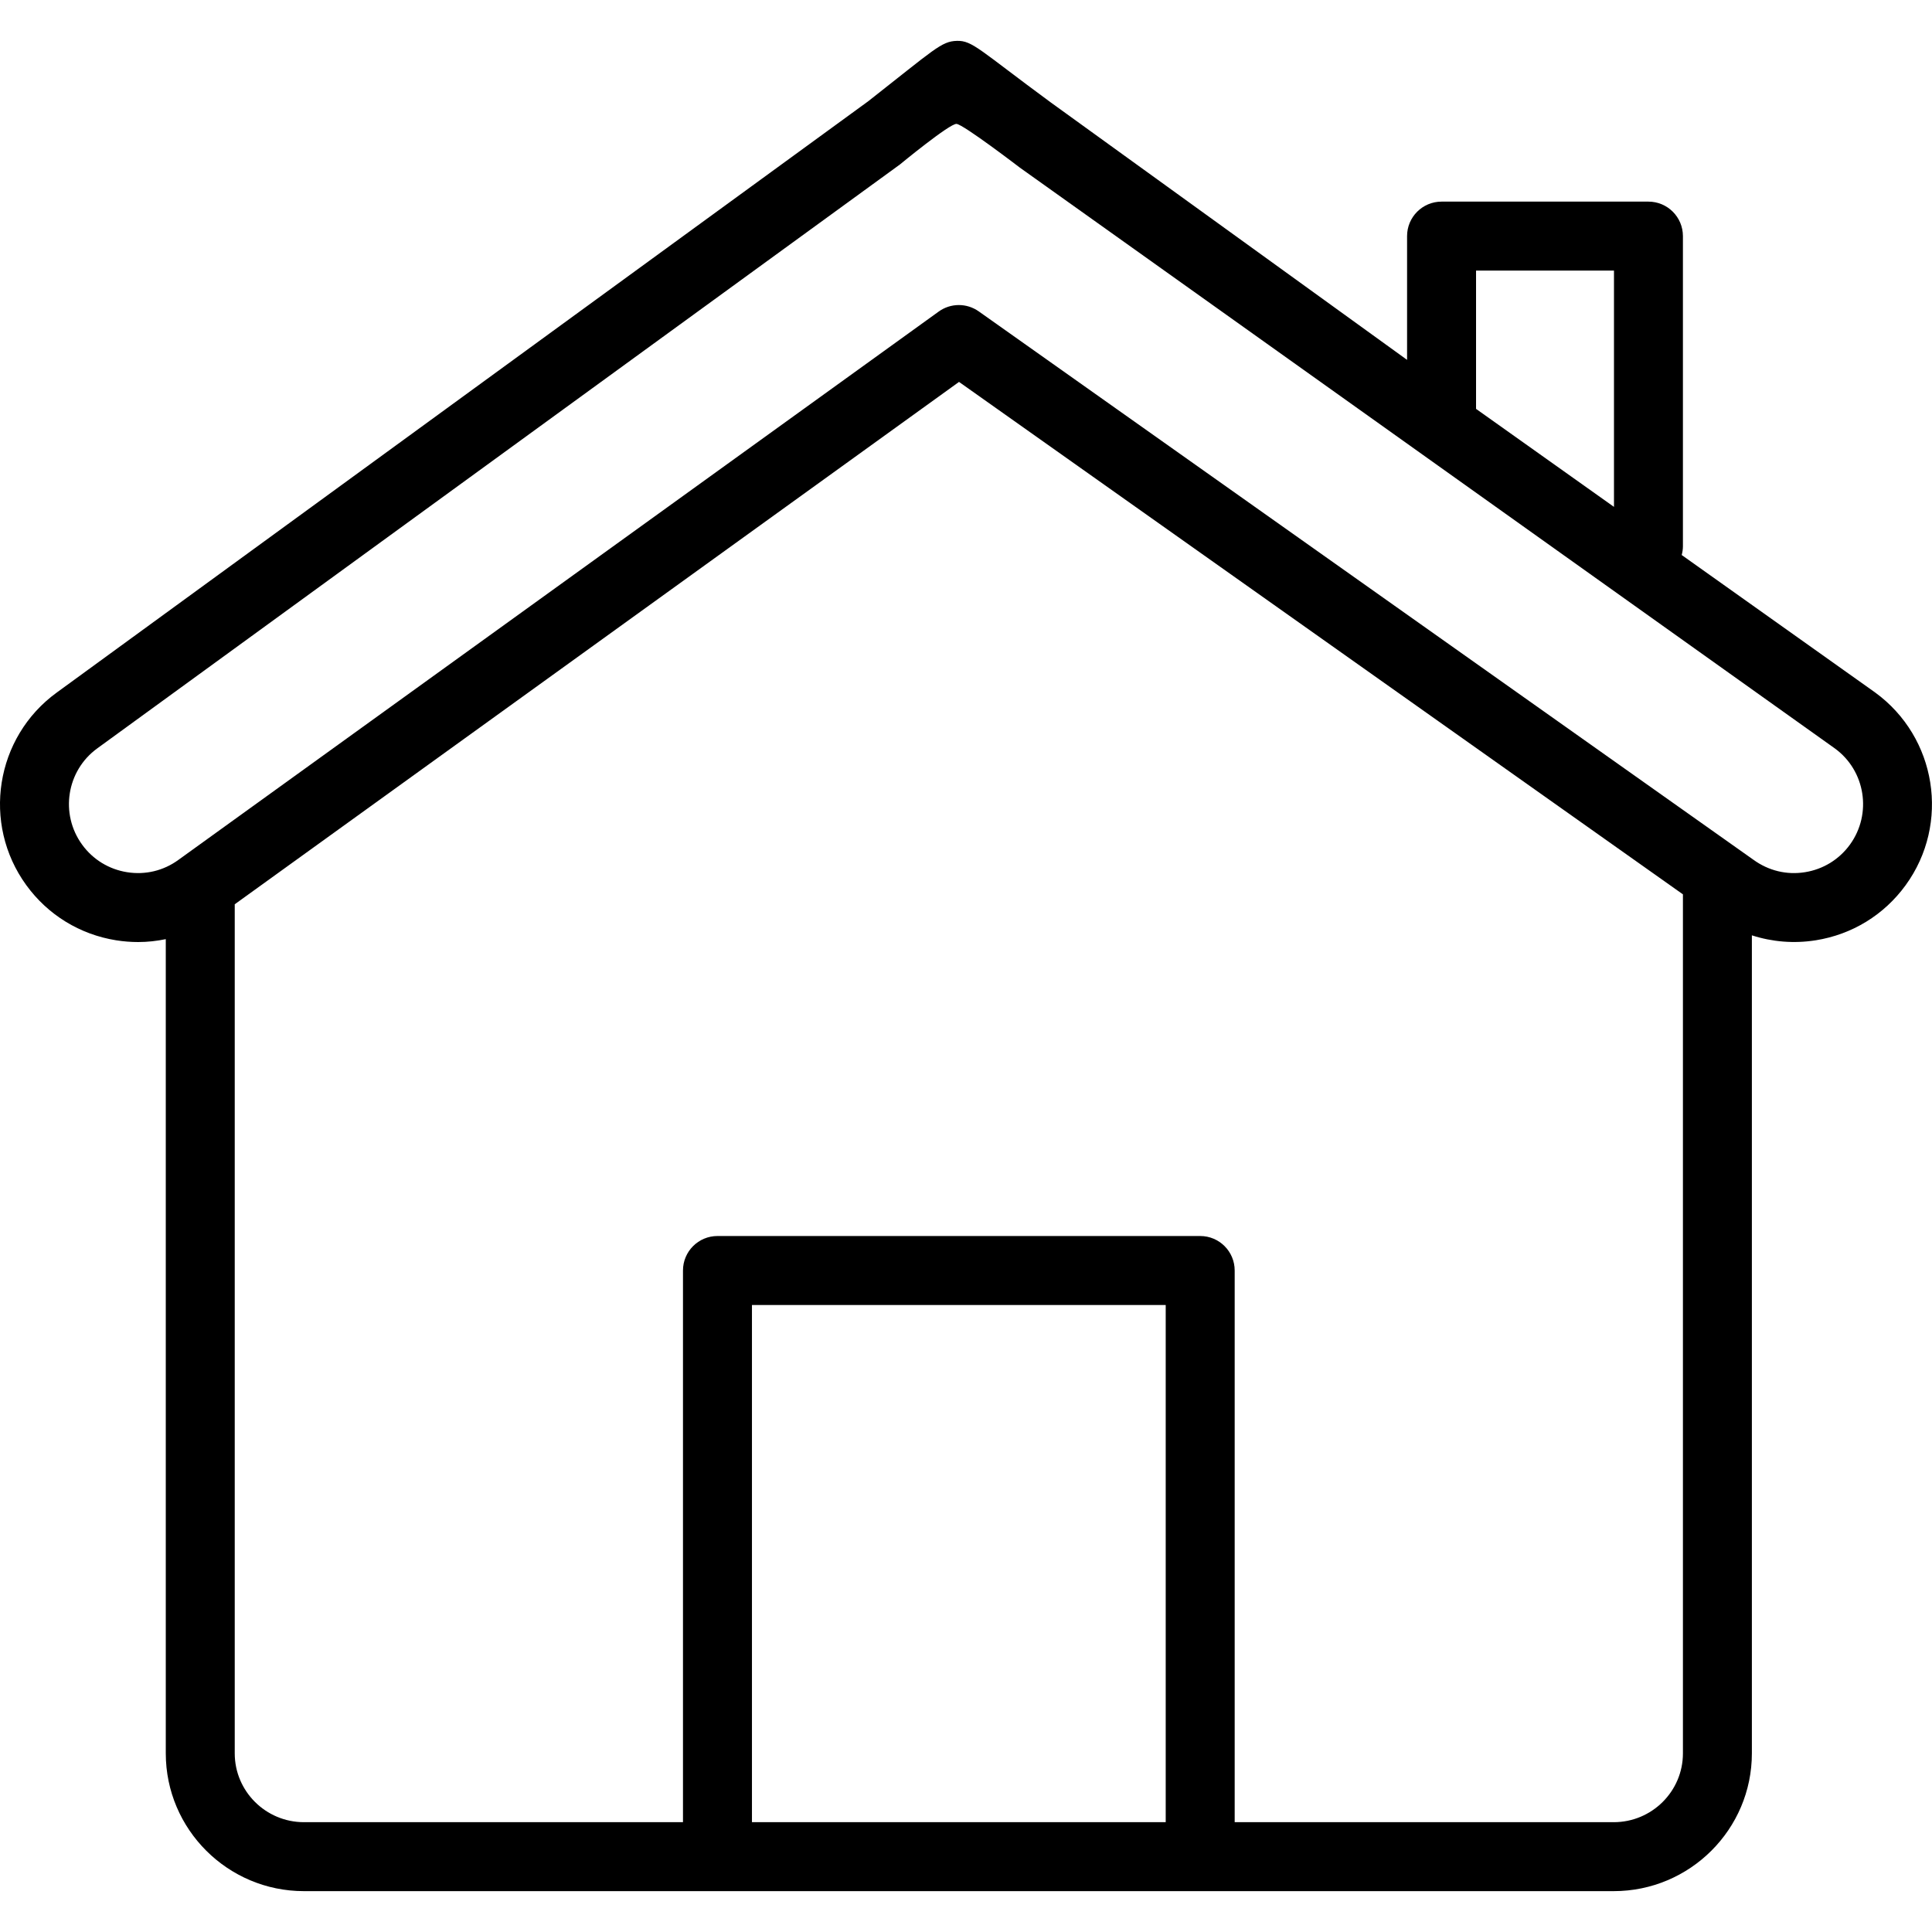
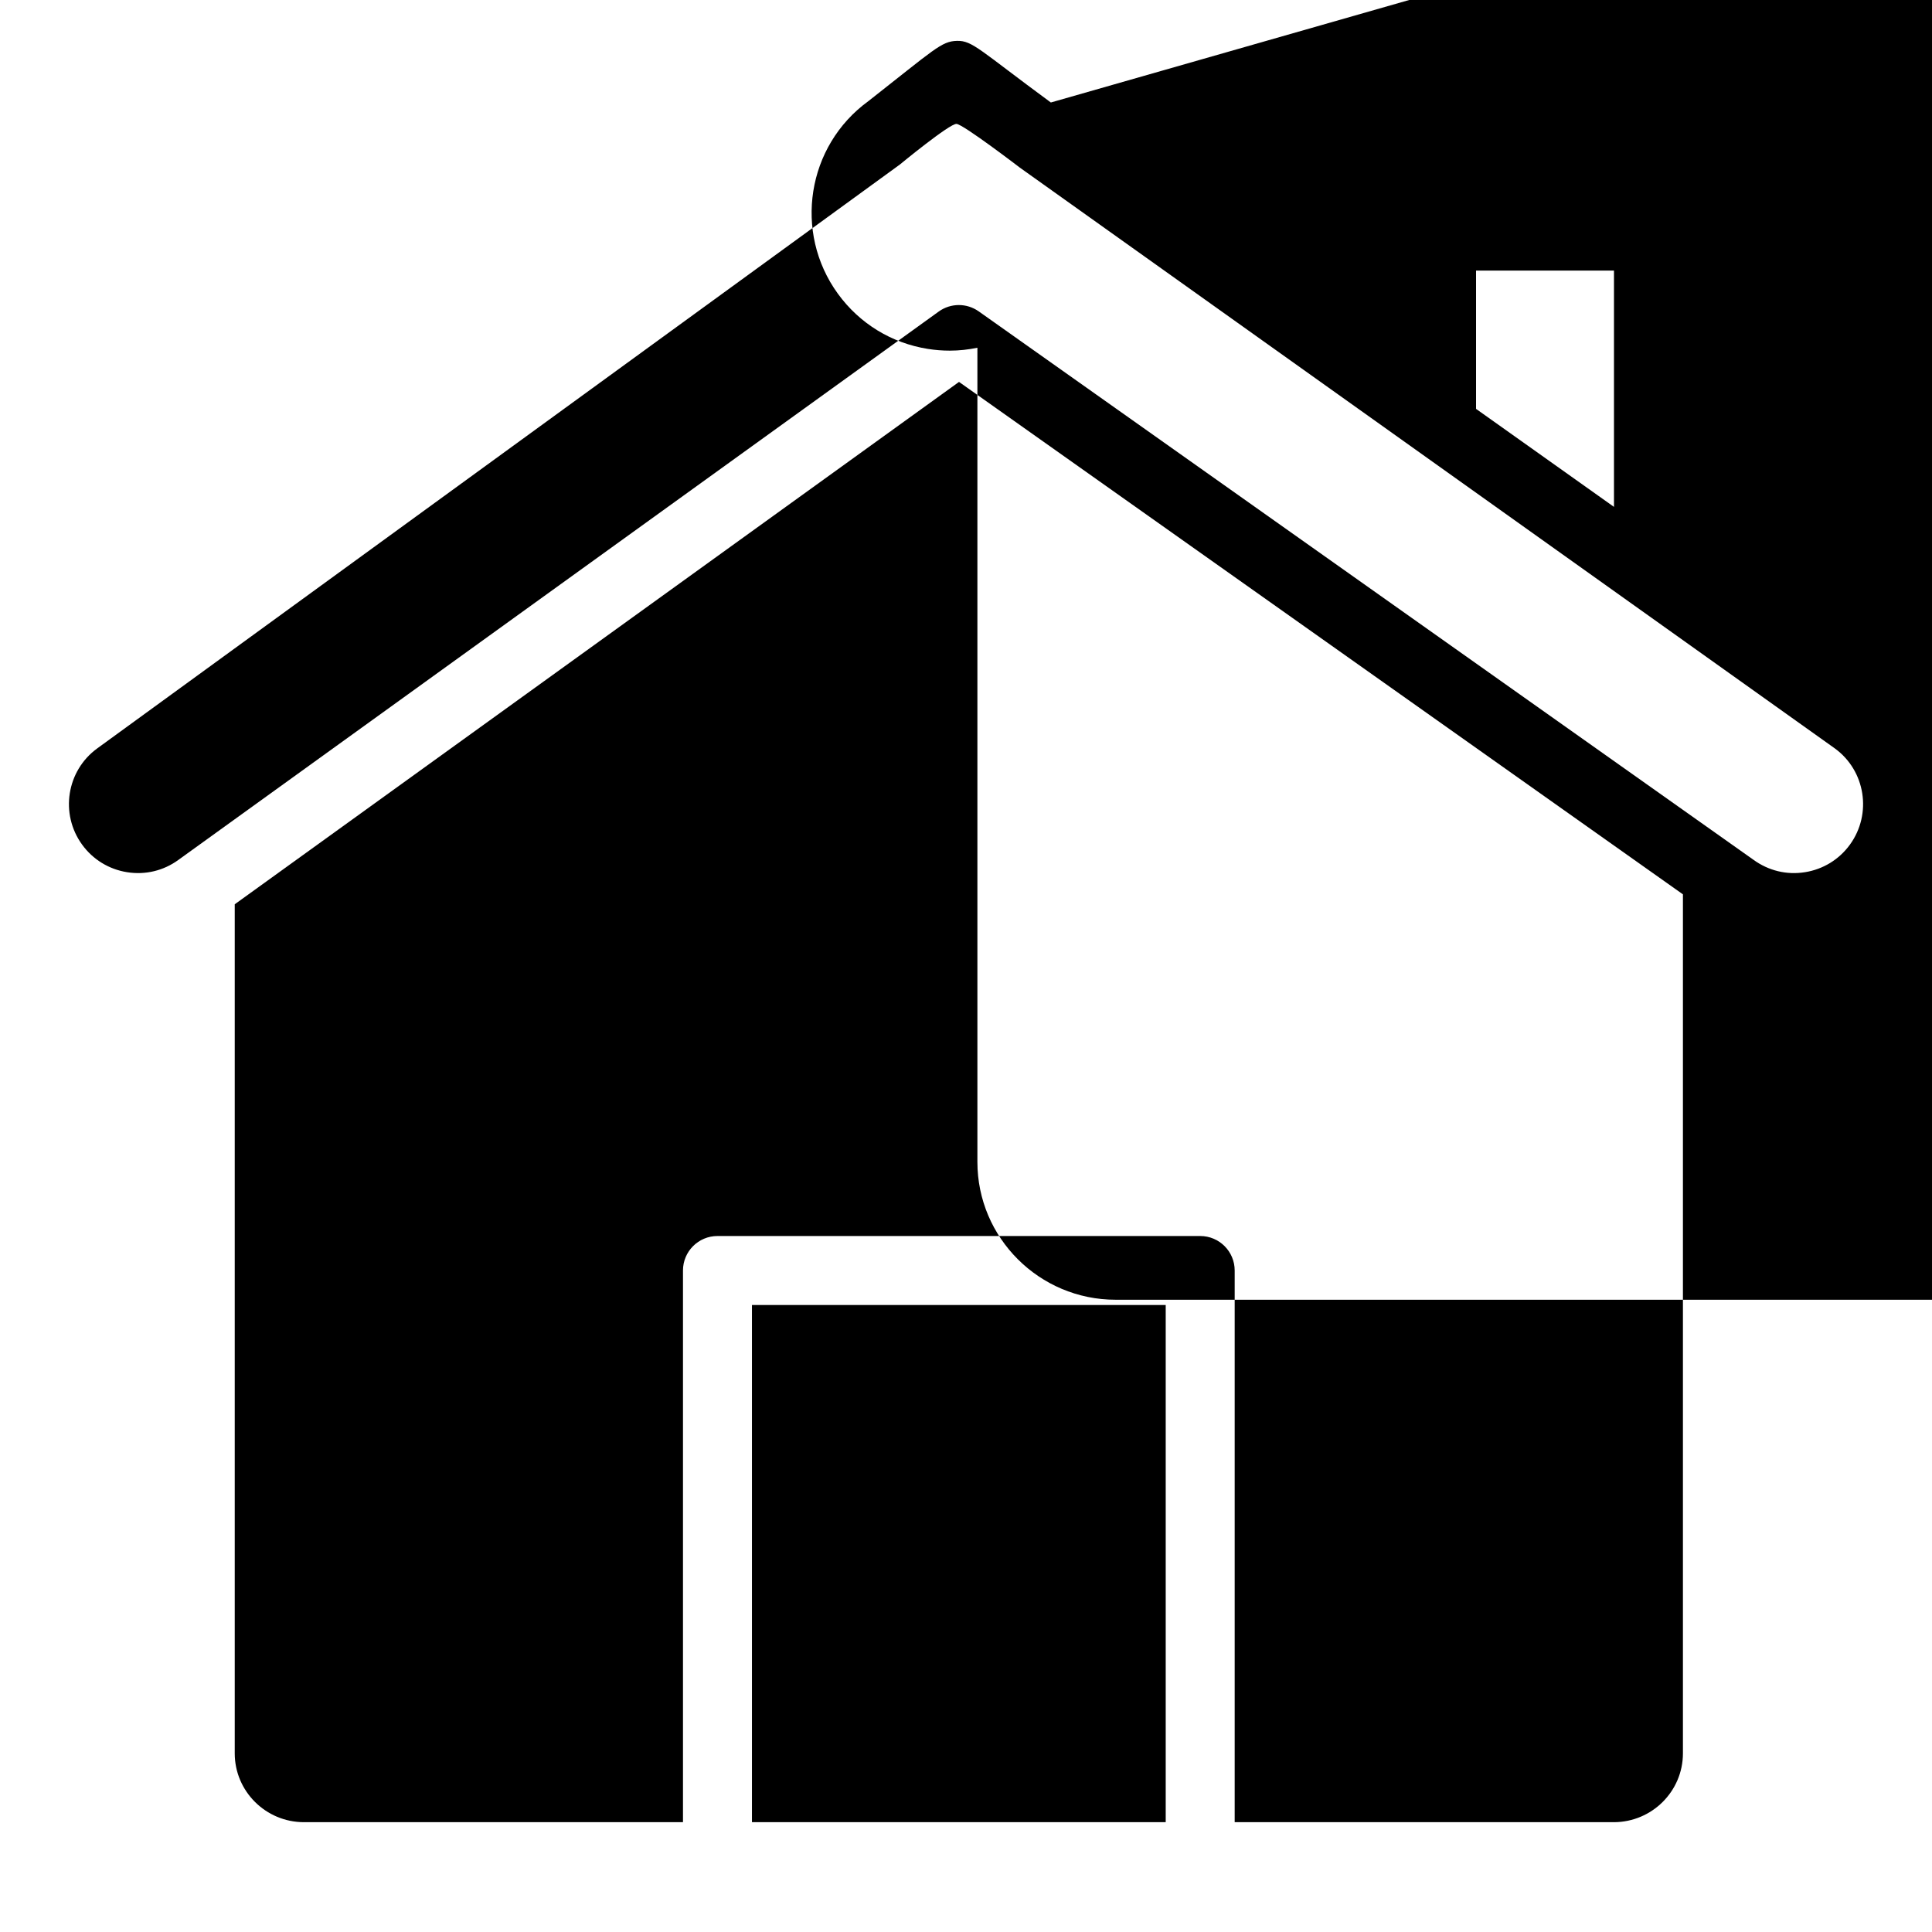
<svg xmlns="http://www.w3.org/2000/svg" height="100px" width="100px" fill="#000000" version="1.1" x="0px" y="0px" viewBox="0 0 100 100" xml:space="preserve">
-   <path d="m 49.53,2.115 c -0.806,0.022 -1.154,0.431 -4.586,3.122 L 2.935,35.848 c -3.181,2.312 -3.887,6.783 -1.574,9.968 1.119,1.54 2.772,2.554 4.654,2.854 0.381,0.06 0.762,0.09 1.14,0.09 0.482,0 0.959,-0.054 1.426,-0.15 l 0,42.143 c 0,3.933 3.208,7.132 7.151,7.132 l 21.404,0 24.986,0 21.404,0 c 3.943,0 7.151,-3.2 7.151,-7.132 l 0,-42.34 c 1.054,0.34 2.18,0.435 3.307,0.256 1.882,-0.3 3.535,-1.313 4.654,-2.854 2.313,-3.185 1.607,-7.656 -1.589,-9.978 l -10.004,-7.109 c 0.037,-0.143 0.063,-0.29 0.063,-0.445 l 0,-16.062 c 0,-0.986 -0.799,-1.785 -1.785,-1.785 l -10.708,0 c -0.986,0 -1.785,0.799 -1.785,1.785 l 0,6.406 L 54.392,5.305 c -3.675,-2.701 -4.055,-3.212 -4.861,-3.19 z m -0.021,4.298 c 0.354,0.024 3.279,2.264 3.279,2.264 L 94.968,38.736 c 1.589,1.154 1.94,3.389 0.784,4.982 -0.559,0.77 -1.386,1.277 -2.328,1.427 -0.941,0.152 -1.883,-0.074 -2.67,-0.646 L 50.661,16.118 c -0.623,-0.441 -1.457,-0.438 -2.075,0.009 L 9.23,44.511 c -0.769,0.559 -1.71,0.784 -2.652,0.634 -0.942,-0.15 -1.769,-0.657 -2.328,-1.427 -1.157,-1.593 -0.805,-3.827 0.784,-4.982 L 46.574,8.518 c 0,0 2.581,-2.129 2.935,-2.105 z m 26.891,7.592 7.139,0 0,12.231 -7.141,-5.074 c 0,-0.006 0.002,-0.012 0.002,-0.018 l 0,-7.139 z m -26.761,5.763 37.469,26.523 0,44.462 c 0,1.965 -1.606,3.563 -3.582,3.563 l -19.619,0 0,-28.555 c 0,-0.986 -0.799,-1.785 -1.785,-1.785 l -24.986,0 c -0.986,0 -1.785,0.799 -1.785,1.785 l 0,28.555 -19.619,0 c -1.975,0 -3.582,-1.599 -3.582,-3.563 l 0,-43.948 37.488,-27.037 z m -10.718,47.778 21.416,0 0,26.77 -21.416,0 0,-26.77 z" />
+   <path d="m 49.53,2.115 c -0.806,0.022 -1.154,0.431 -4.586,3.122 c -3.181,2.312 -3.887,6.783 -1.574,9.968 1.119,1.54 2.772,2.554 4.654,2.854 0.381,0.06 0.762,0.09 1.14,0.09 0.482,0 0.959,-0.054 1.426,-0.15 l 0,42.143 c 0,3.933 3.208,7.132 7.151,7.132 l 21.404,0 24.986,0 21.404,0 c 3.943,0 7.151,-3.2 7.151,-7.132 l 0,-42.34 c 1.054,0.34 2.18,0.435 3.307,0.256 1.882,-0.3 3.535,-1.313 4.654,-2.854 2.313,-3.185 1.607,-7.656 -1.589,-9.978 l -10.004,-7.109 c 0.037,-0.143 0.063,-0.29 0.063,-0.445 l 0,-16.062 c 0,-0.986 -0.799,-1.785 -1.785,-1.785 l -10.708,0 c -0.986,0 -1.785,0.799 -1.785,1.785 l 0,6.406 L 54.392,5.305 c -3.675,-2.701 -4.055,-3.212 -4.861,-3.19 z m -0.021,4.298 c 0.354,0.024 3.279,2.264 3.279,2.264 L 94.968,38.736 c 1.589,1.154 1.94,3.389 0.784,4.982 -0.559,0.77 -1.386,1.277 -2.328,1.427 -0.941,0.152 -1.883,-0.074 -2.67,-0.646 L 50.661,16.118 c -0.623,-0.441 -1.457,-0.438 -2.075,0.009 L 9.23,44.511 c -0.769,0.559 -1.71,0.784 -2.652,0.634 -0.942,-0.15 -1.769,-0.657 -2.328,-1.427 -1.157,-1.593 -0.805,-3.827 0.784,-4.982 L 46.574,8.518 c 0,0 2.581,-2.129 2.935,-2.105 z m 26.891,7.592 7.139,0 0,12.231 -7.141,-5.074 c 0,-0.006 0.002,-0.012 0.002,-0.018 l 0,-7.139 z m -26.761,5.763 37.469,26.523 0,44.462 c 0,1.965 -1.606,3.563 -3.582,3.563 l -19.619,0 0,-28.555 c 0,-0.986 -0.799,-1.785 -1.785,-1.785 l -24.986,0 c -0.986,0 -1.785,0.799 -1.785,1.785 l 0,28.555 -19.619,0 c -1.975,0 -3.582,-1.599 -3.582,-3.563 l 0,-43.948 37.488,-27.037 z m -10.718,47.778 21.416,0 0,26.77 -21.416,0 0,-26.77 z" />
</svg>